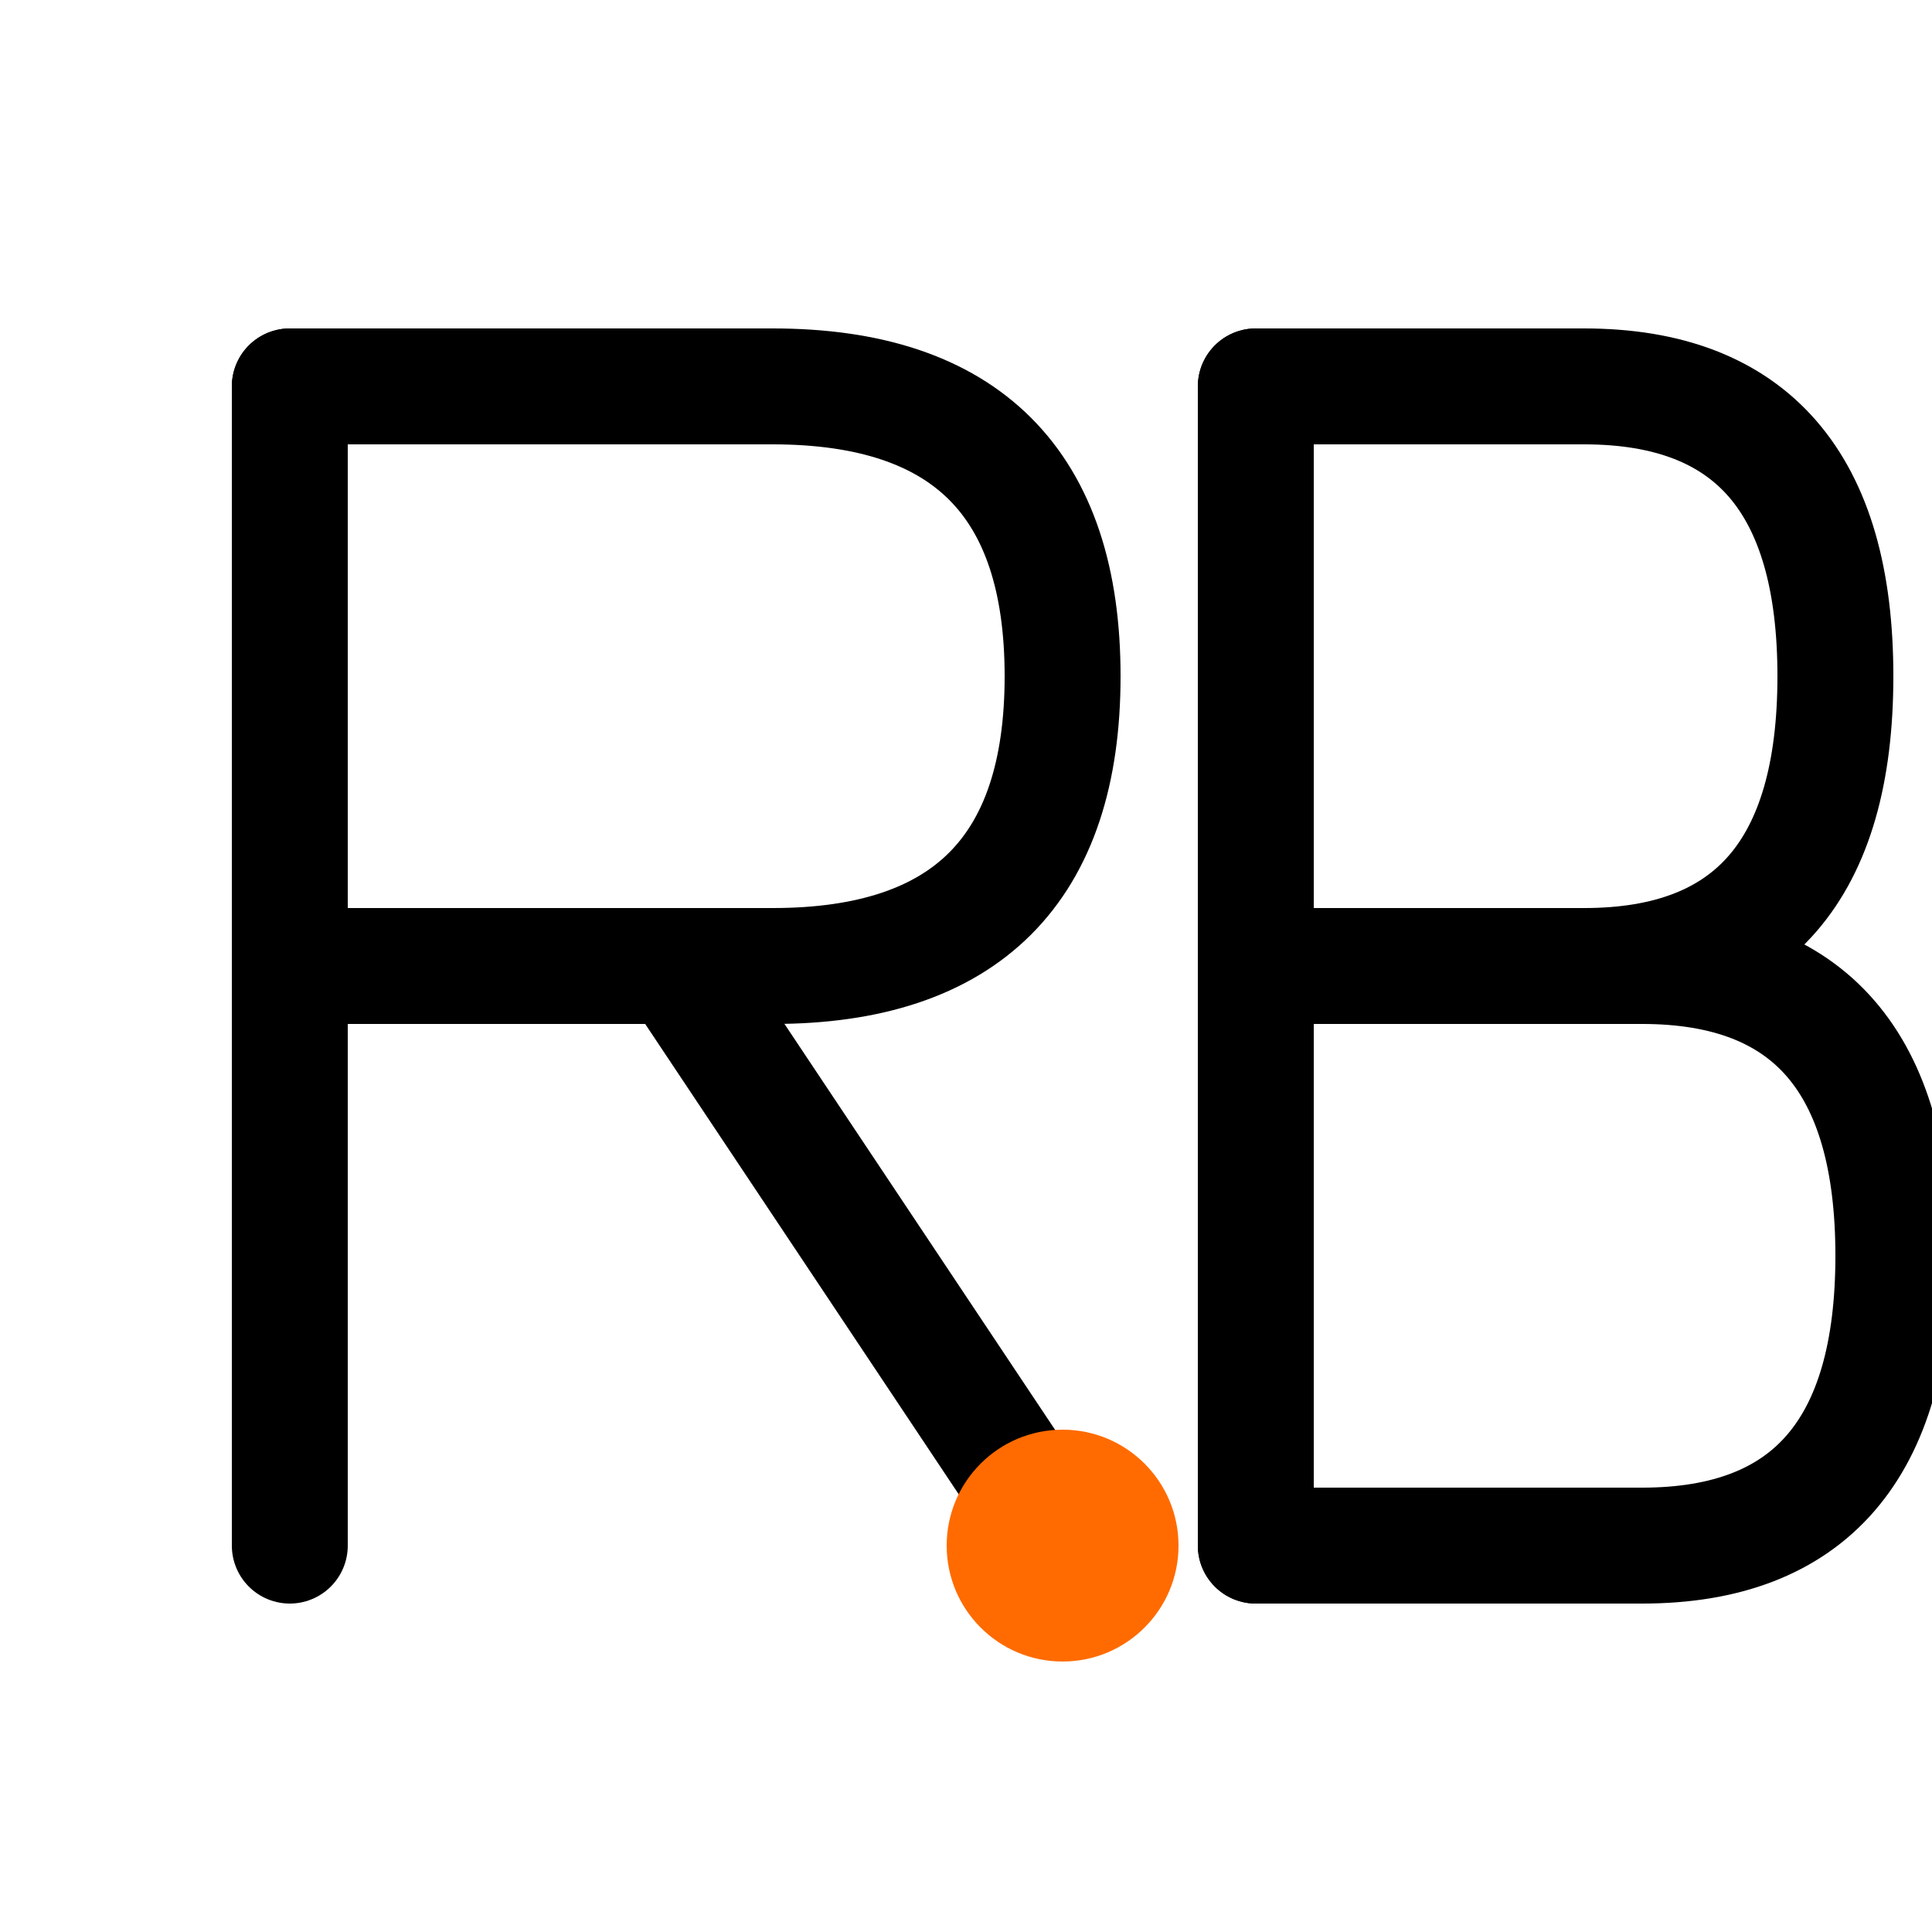
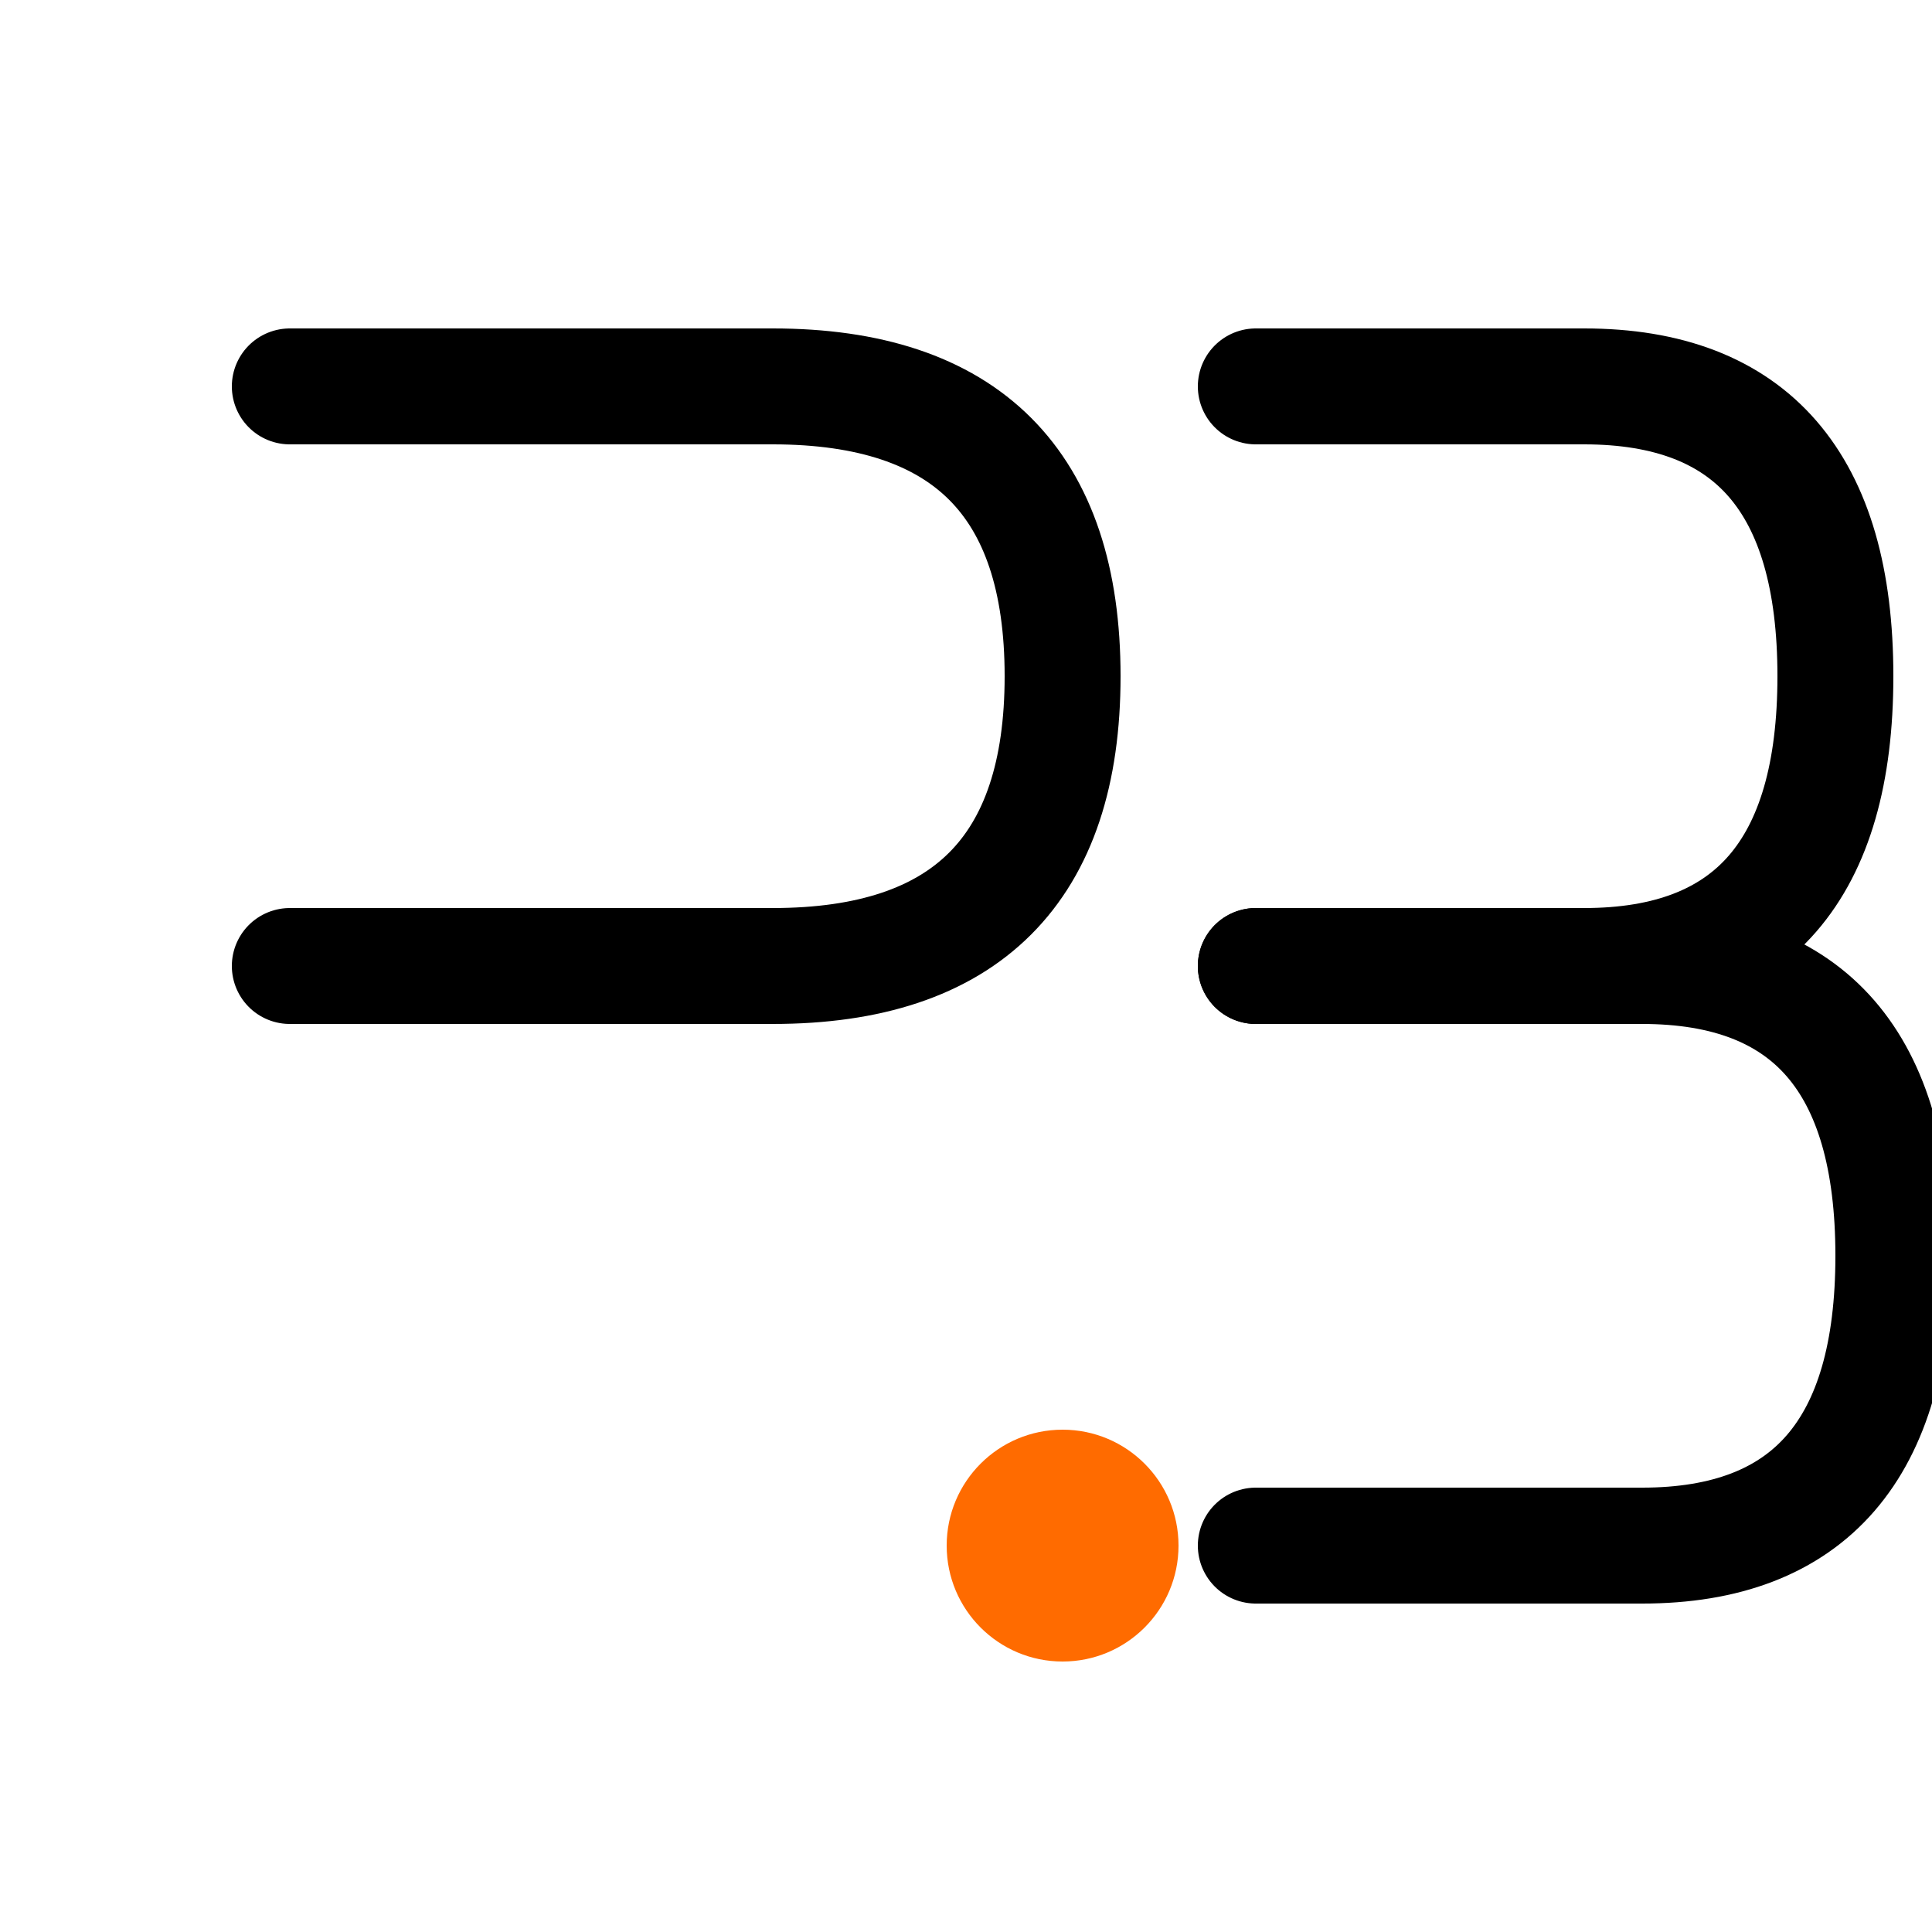
<svg xmlns="http://www.w3.org/2000/svg" viewBox="0 0 100 100" width="100" height="100">
  <defs>
    <style>
      .line { fill: none; stroke: #000000; stroke-width: 6; stroke-linecap: round; stroke-linejoin: round; }
      .accent { fill: #FF6B00; }
    </style>
  </defs>
-   <path class="line" d="M15,20 L15,80" />
  <path class="line" d="M15,20 L40,20 Q55,20 55,35 Q55,50 40,50 L15,50" />
-   <path class="line" d="M35,50 L55,80" />
-   <path class="line" d="M65,20 L65,80" />
  <path class="line" d="M65,20 L82,20 Q95,20 95,35 Q95,50 82,50 L65,50" />
  <path class="line" d="M65,50 L85,50 Q98,50 98,65 Q98,80 85,80 L65,80" />
  <circle cx="55" cy="80" r="6" class="accent" />
</svg>